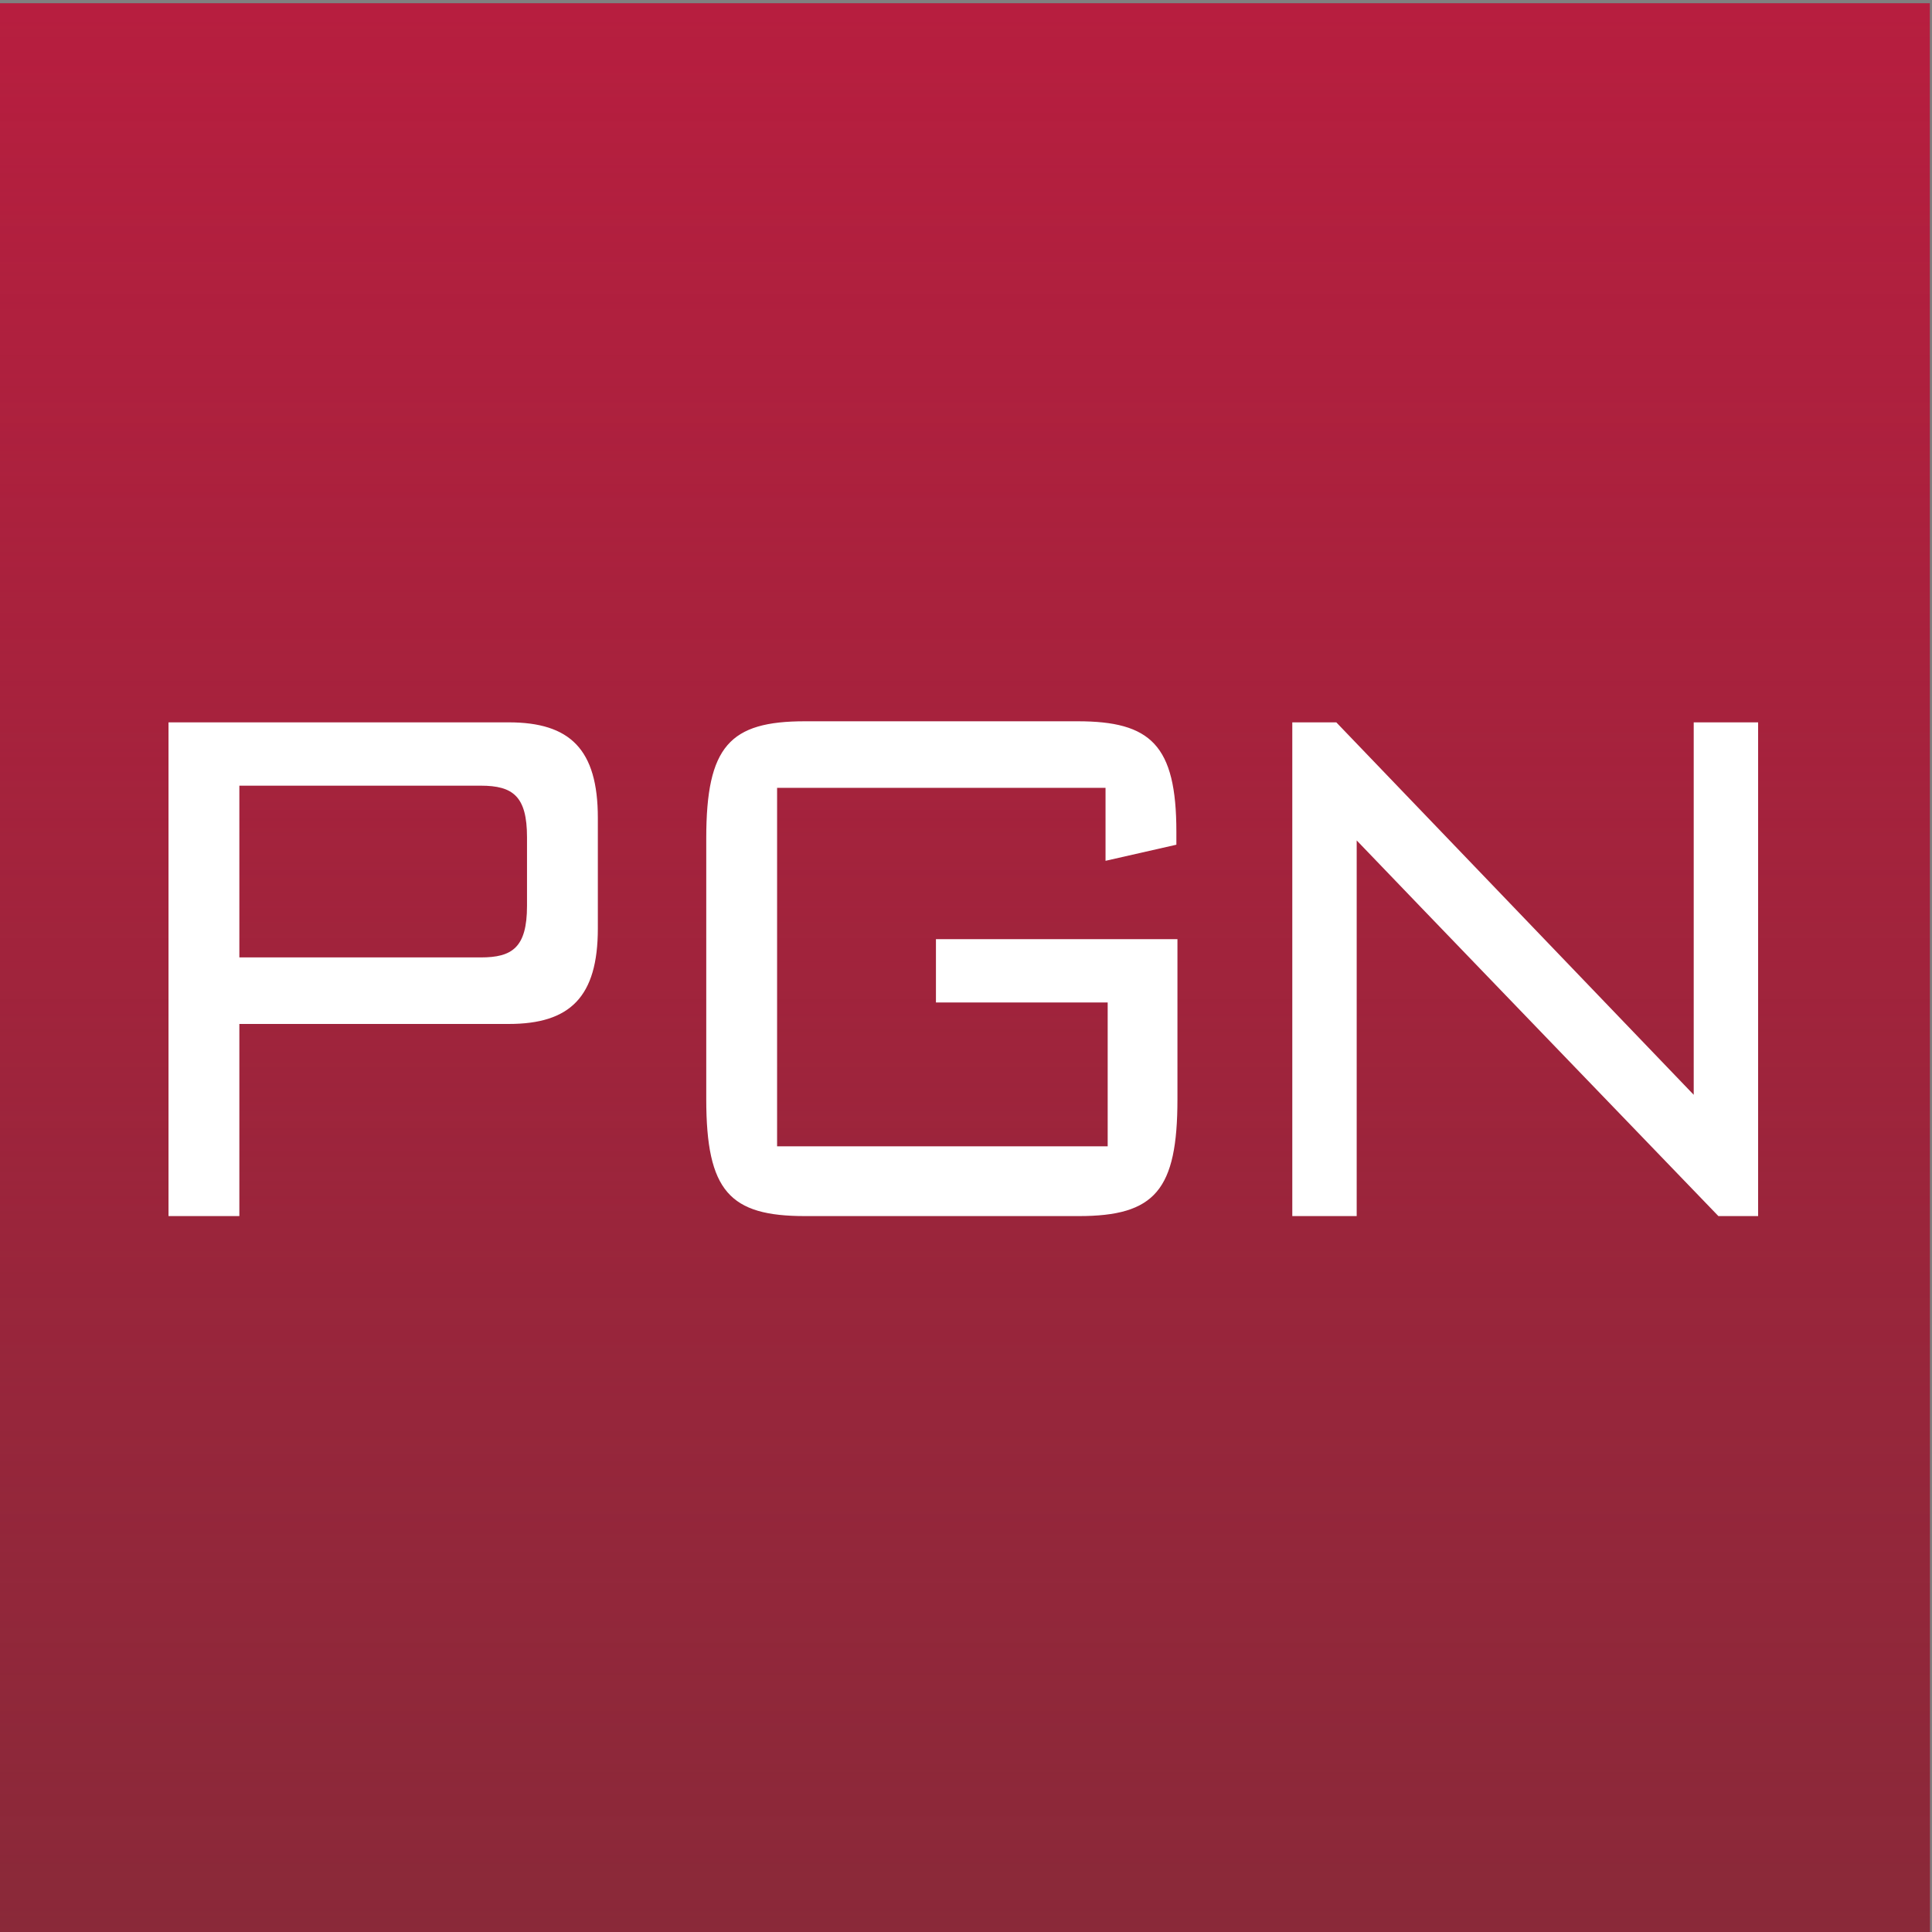
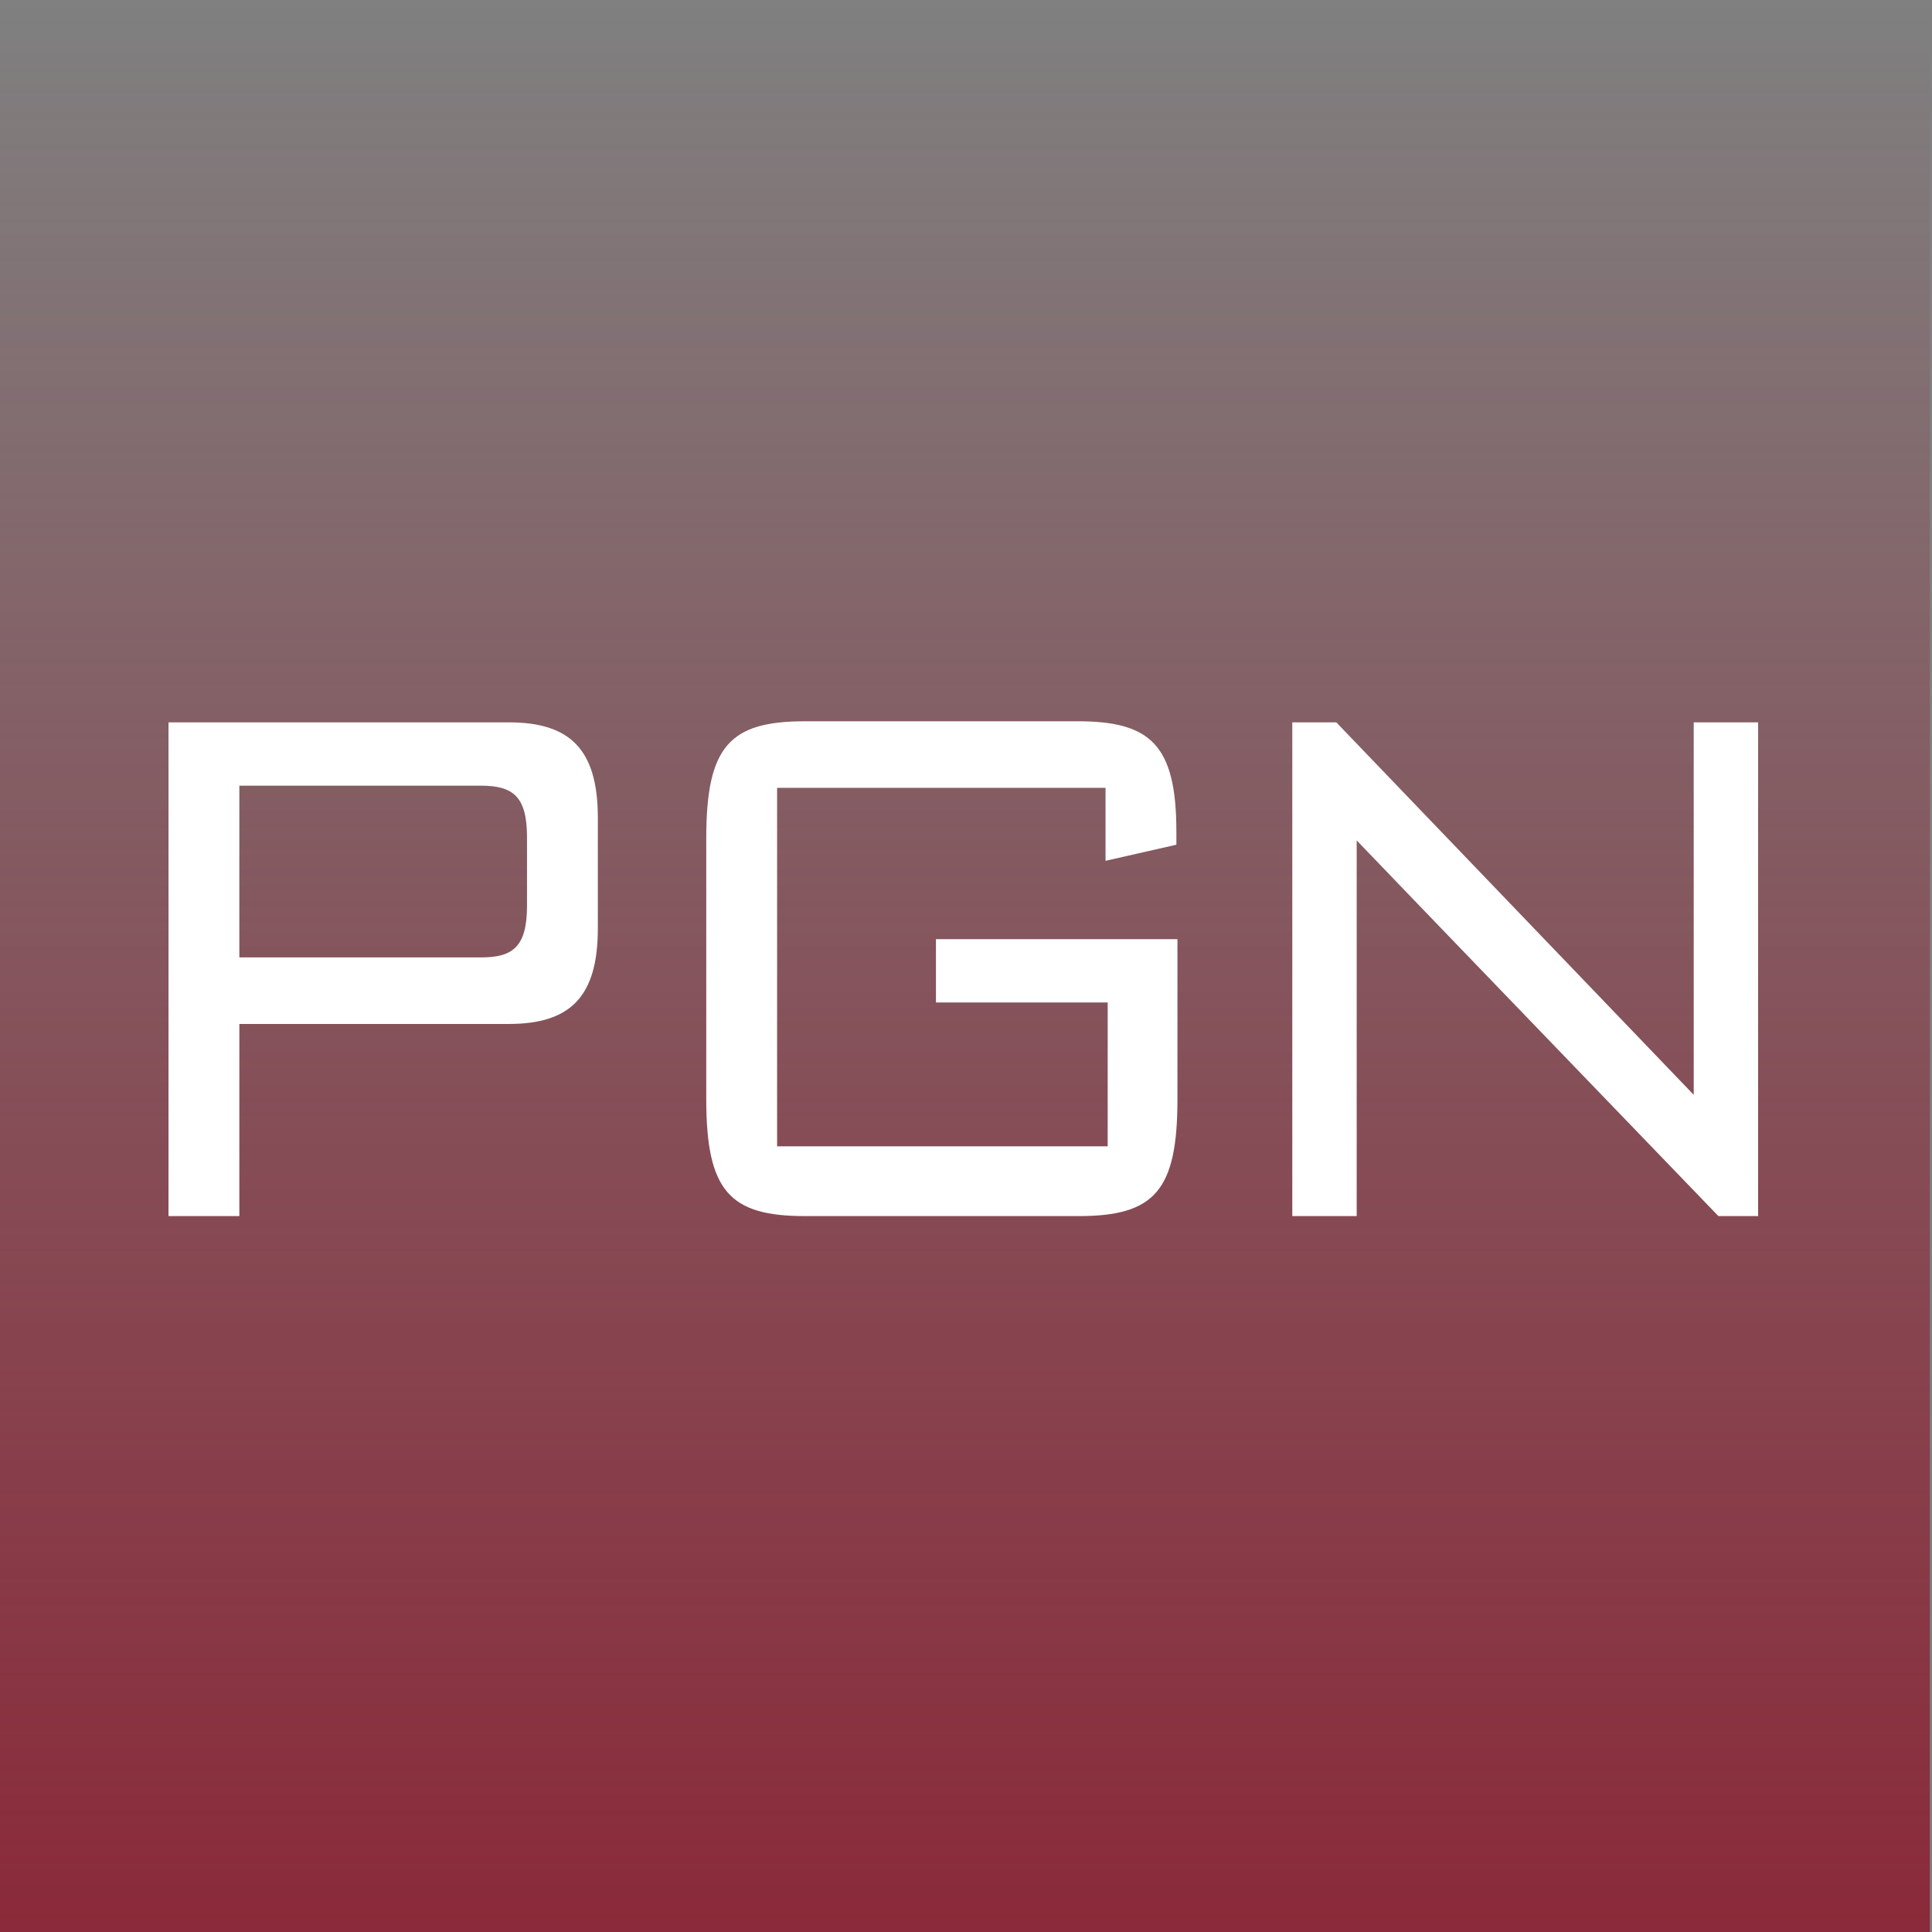
<svg xmlns="http://www.w3.org/2000/svg" version="1.1" id="Ebene_1" x="0" y="0" viewBox="0 0 180 180" xml:space="preserve">
  <rect x="0" y="0" width="180" height="180" fill="#808080" stroke="none" />
  <style>.st2{fill:#fff}</style>
-   <path fill="#b71e3f" d="M-.2.3h180v180H-.2z" />
  <linearGradient id="SVGID_1_" gradientUnits="userSpaceOnUse" x1="-.261" y1="89.783" x2="179.739" y2="89.783" gradientTransform="rotate(-90 90 90)">
    <stop offset="0" stop-color="#8a2939" />
    <stop offset="1" stop-color="#8a2939" stop-opacity="0" />
  </linearGradient>
  <path fill="url(#SVGID_1_)" d="M-.2.3h180v180H-.2z" />
  <g>
    <path class="st2" d="M22.3 73.2v16h22.5c2.9 0 4.3-.9 4.3-4.8V78c0-3.8-1.3-4.8-4.3-4.8H22.3zm-6.6-5.9h31.7c5.7 0 8.3 2.5 8.3 8.9v10.3c0 6.4-2.6 8.9-8.3 8.9H22.3v17.9h-6.6v-46zM72.4 73.5v33.3h30.8V93.4h-16v-5.9h22.5v14.9c0 8.5-2.1 10.9-9.2 10.9H75c-7 0-9.2-2.3-9.2-10.9V78.1c0-8.6 2.2-10.9 9.2-10.9h25.4c6.8 0 9.2 2.2 9.2 10.3v1.2l-6.6 1.5v-6.8H72.4zM120.4 67.3h4.1l33.3 34.7V67.3h6v46h-3.7s-31.9-33.1-33.7-35v35h-6v-46z" />
  </g>
</svg>